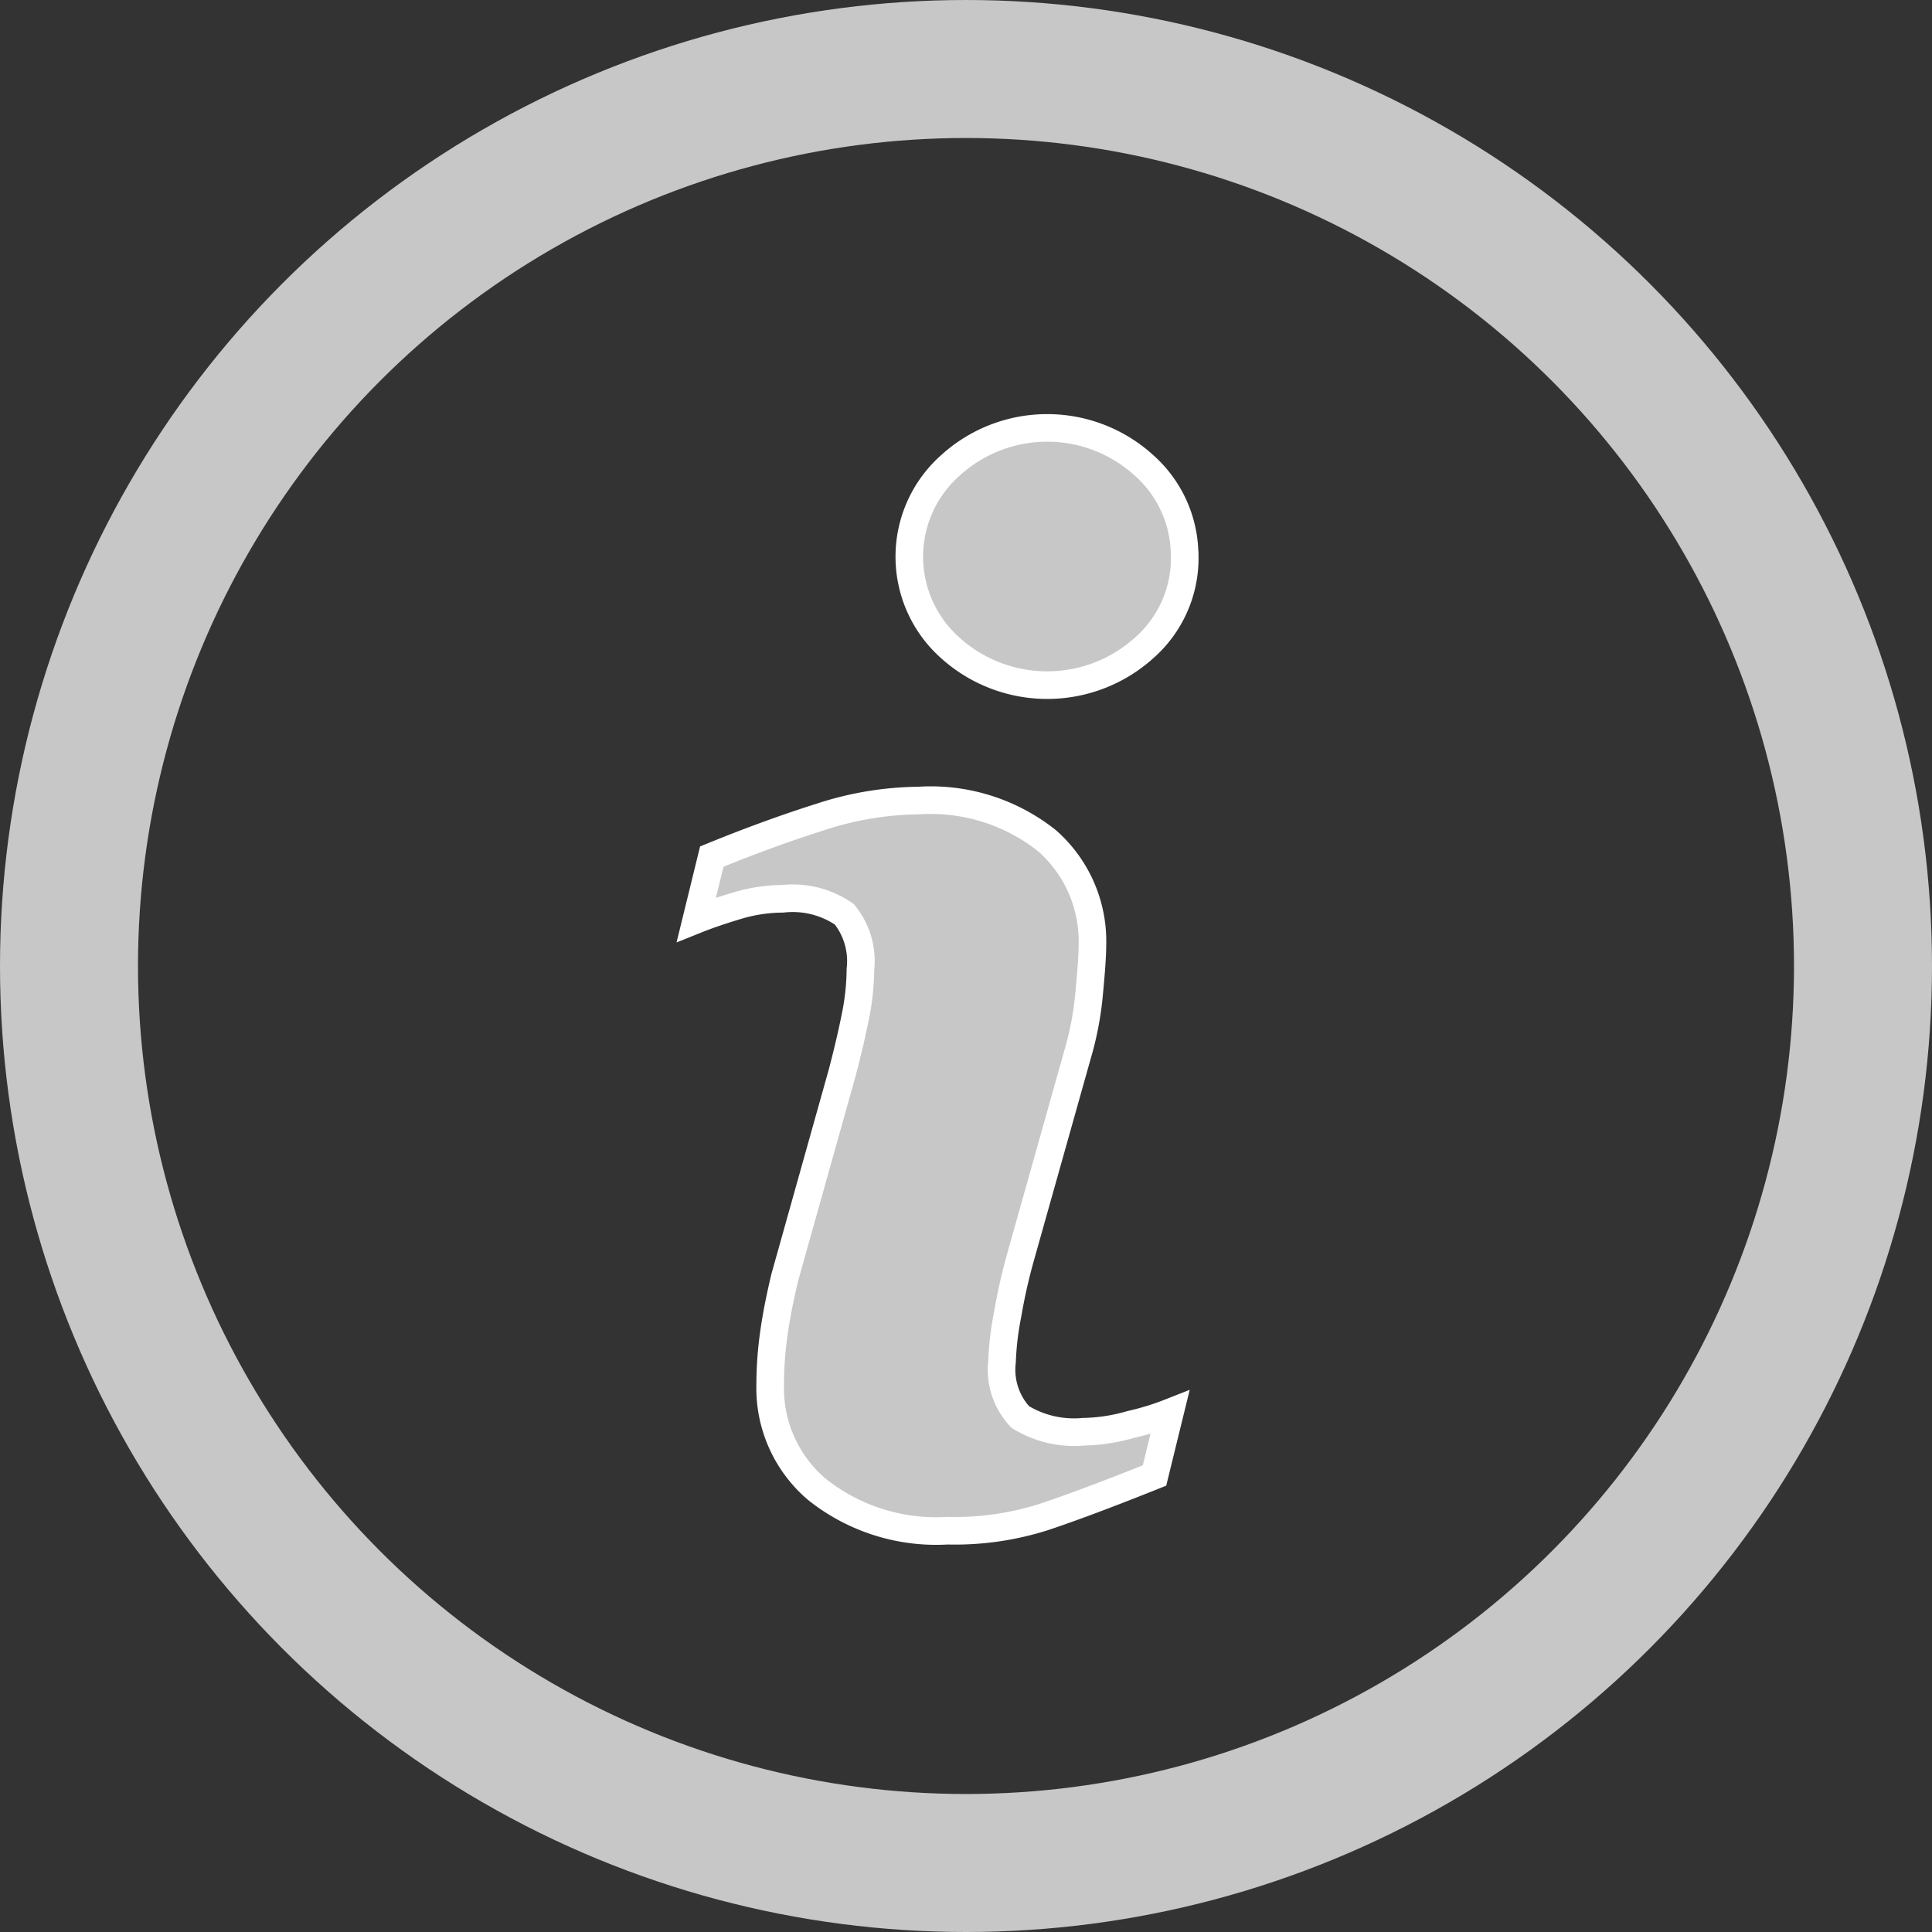
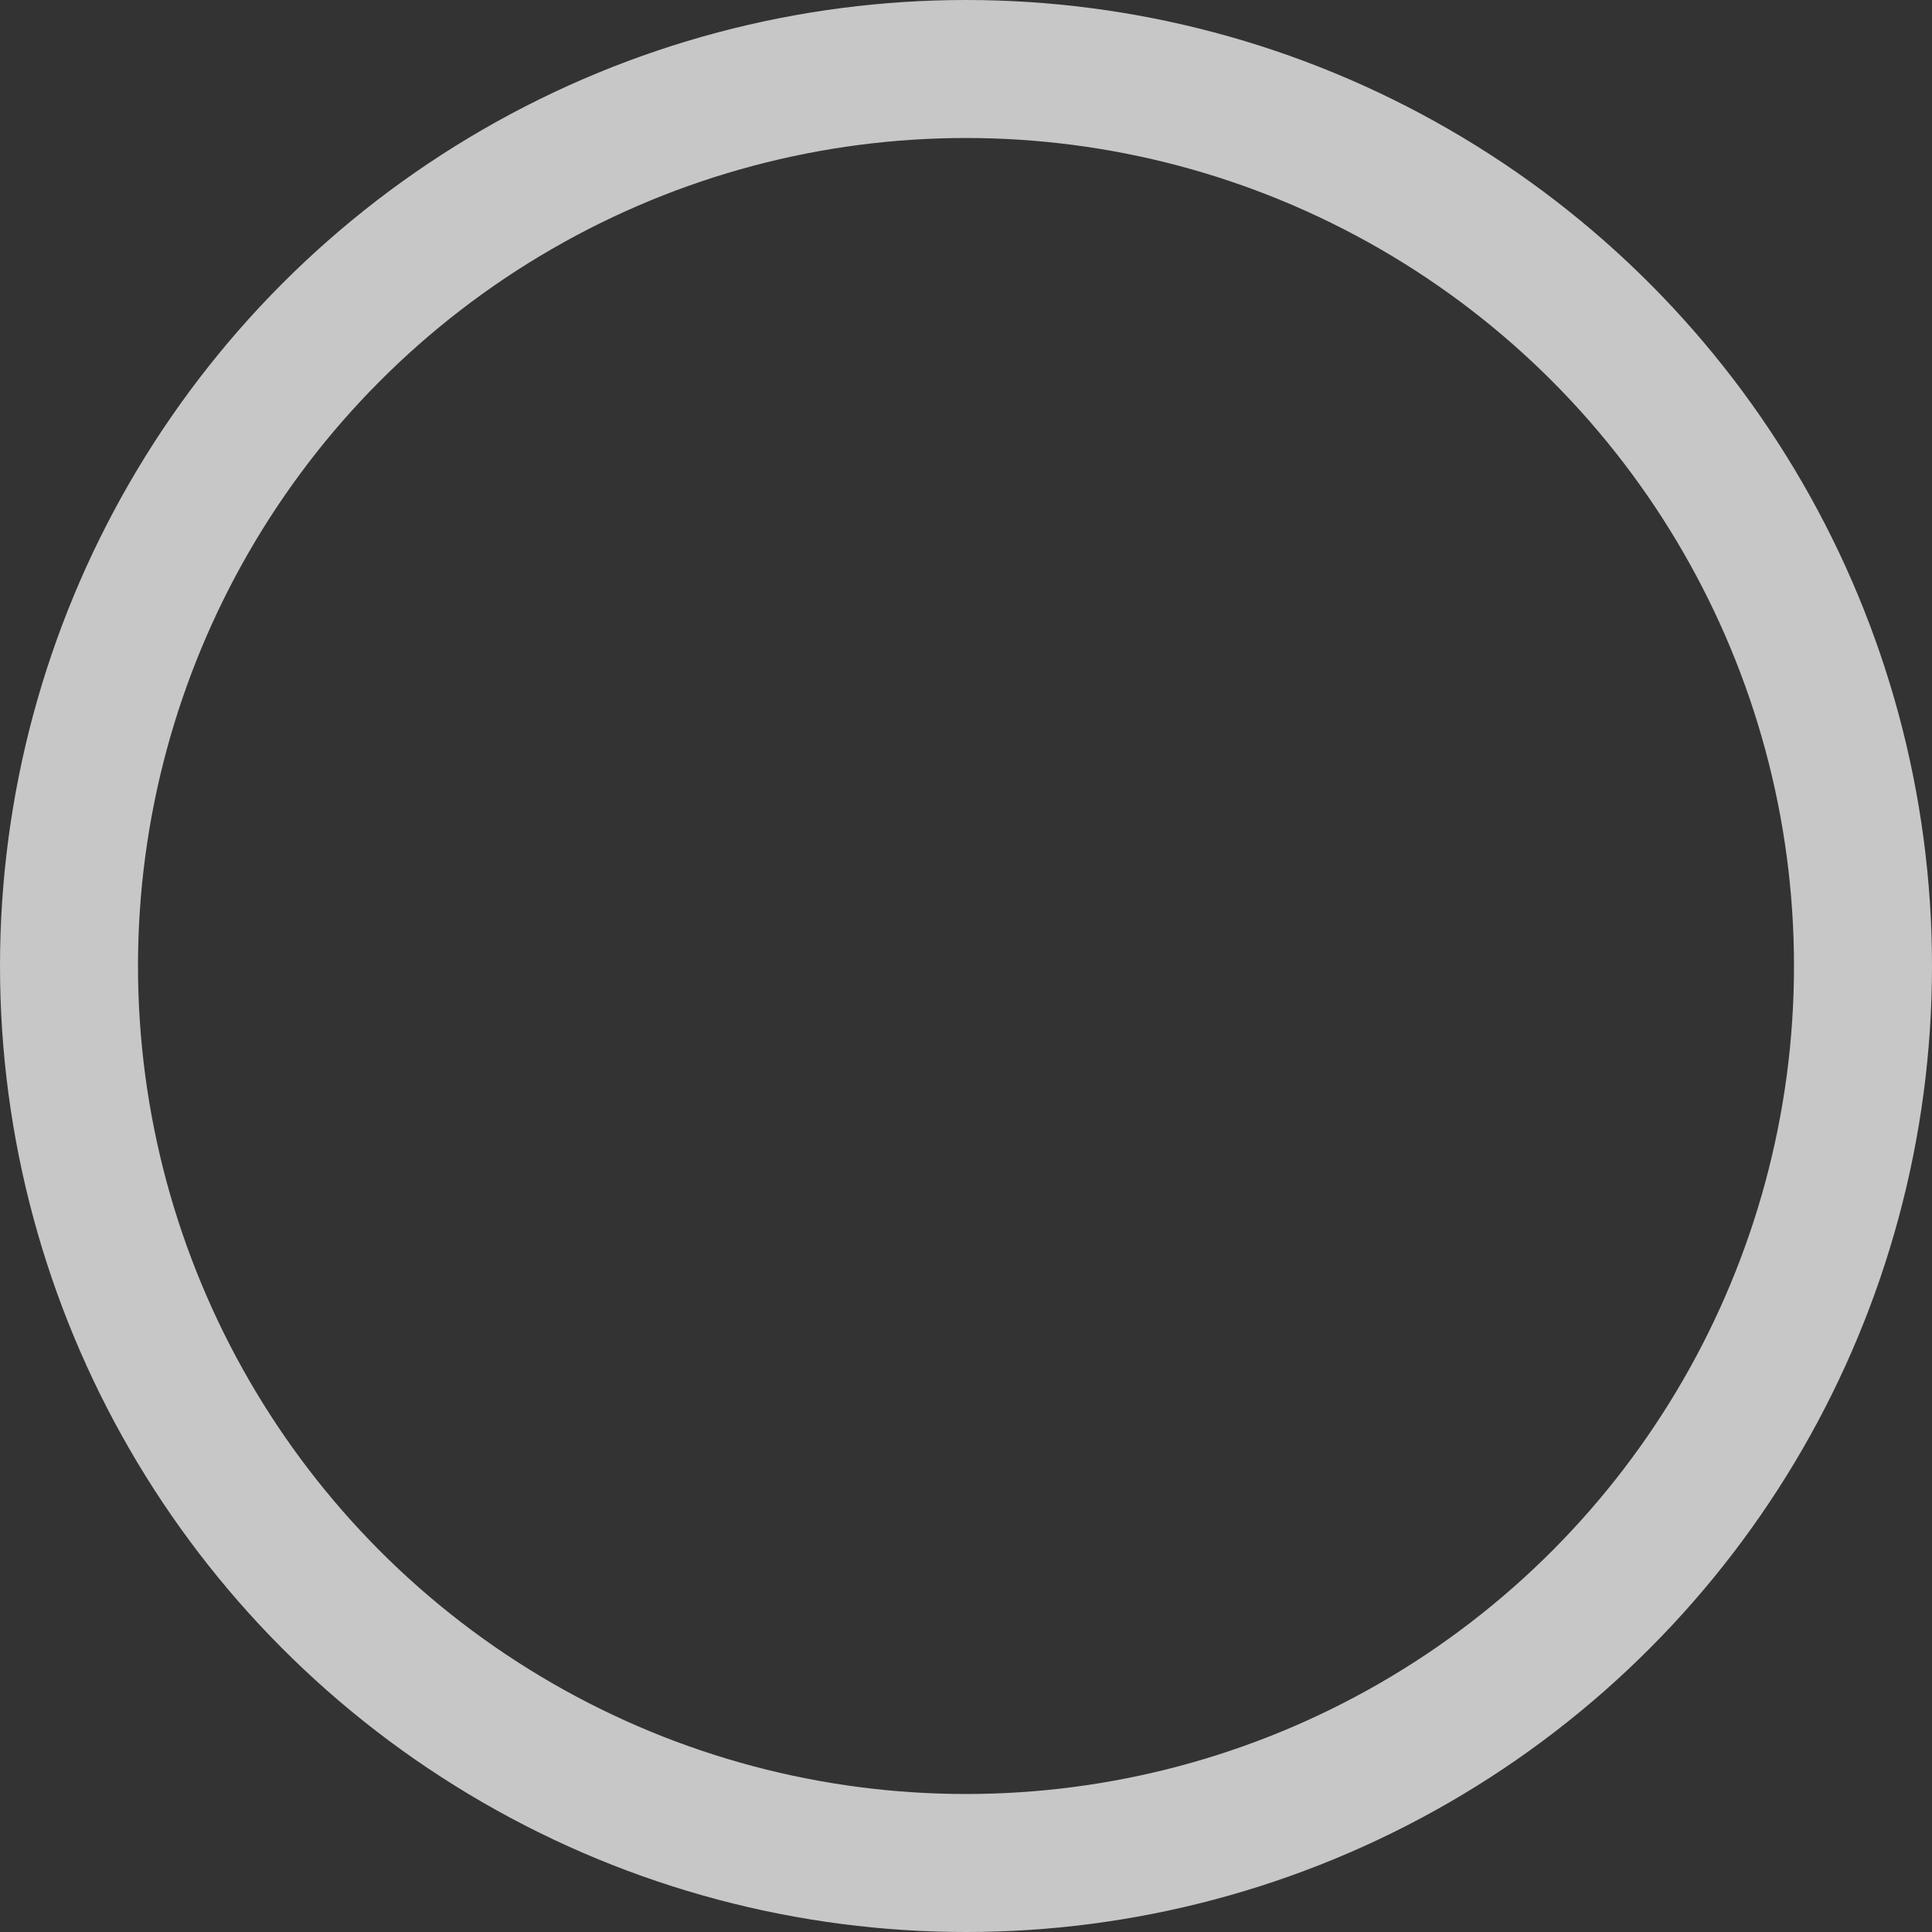
<svg xmlns="http://www.w3.org/2000/svg" width="14" height="14" viewBox="0 0 14 14">
  <rect x="0" y="0" width="14" height="14" fill="#333333" stroke="none" />
  <g id="info_icon" transform="translate(-1158.5 -2223.5)">
    <circle id="Ellipse_476" data-name="Ellipse 476" cx="6.5" cy="6.5" r="6.5" transform="translate(1159 2224)" fill="none" stroke="#c7c7c7" stroke-width="1" />
-     <path id="Path_13984" data-name="Path 13984" d="M16.428,17.135l-.112.457q-.5.2-.8.3a2.118,2.118,0,0,1-.7.1,1.387,1.387,0,0,1-.947-.3.961.961,0,0,1-.338-.754,2.668,2.668,0,0,1,.025-.363q.025-.185.081-.419l.416-1.483q.056-.213.094-.4a1.784,1.784,0,0,0,.038-.348.538.538,0,0,0-.117-.4.659.659,0,0,0-.447-.112,1.16,1.16,0,0,0-.333.051q-.17.051-.292.1l.112-.457q.411-.168.787-.287a2.351,2.351,0,0,1,.711-.119,1.354,1.354,0,0,1,.932.292.97.97,0,0,1,.328.759q0,.1-.023.34a2.3,2.3,0,0,1-.084.447l-.416,1.478a4.092,4.092,0,0,0-.091.406,2.155,2.155,0,0,0-.041.345.5.5,0,0,0,.132.4.743.743,0,0,0,.457.107,1.312,1.312,0,0,0,.345-.053A1.921,1.921,0,0,0,16.428,17.135Zm.107-6.2a.865.865,0,0,1-.292.658,1.049,1.049,0,0,1-1.409,0,.884.884,0,0,1,0-1.318,1.042,1.042,0,0,1,1.409,0A.873.873,0,0,1,16.534,10.934Z" transform="translate(1150.55 2216.6)" fill="#c7c7c7" stroke="#fff" stroke-width="0.2" fill-rule="evenodd" />
  </g>
</svg>